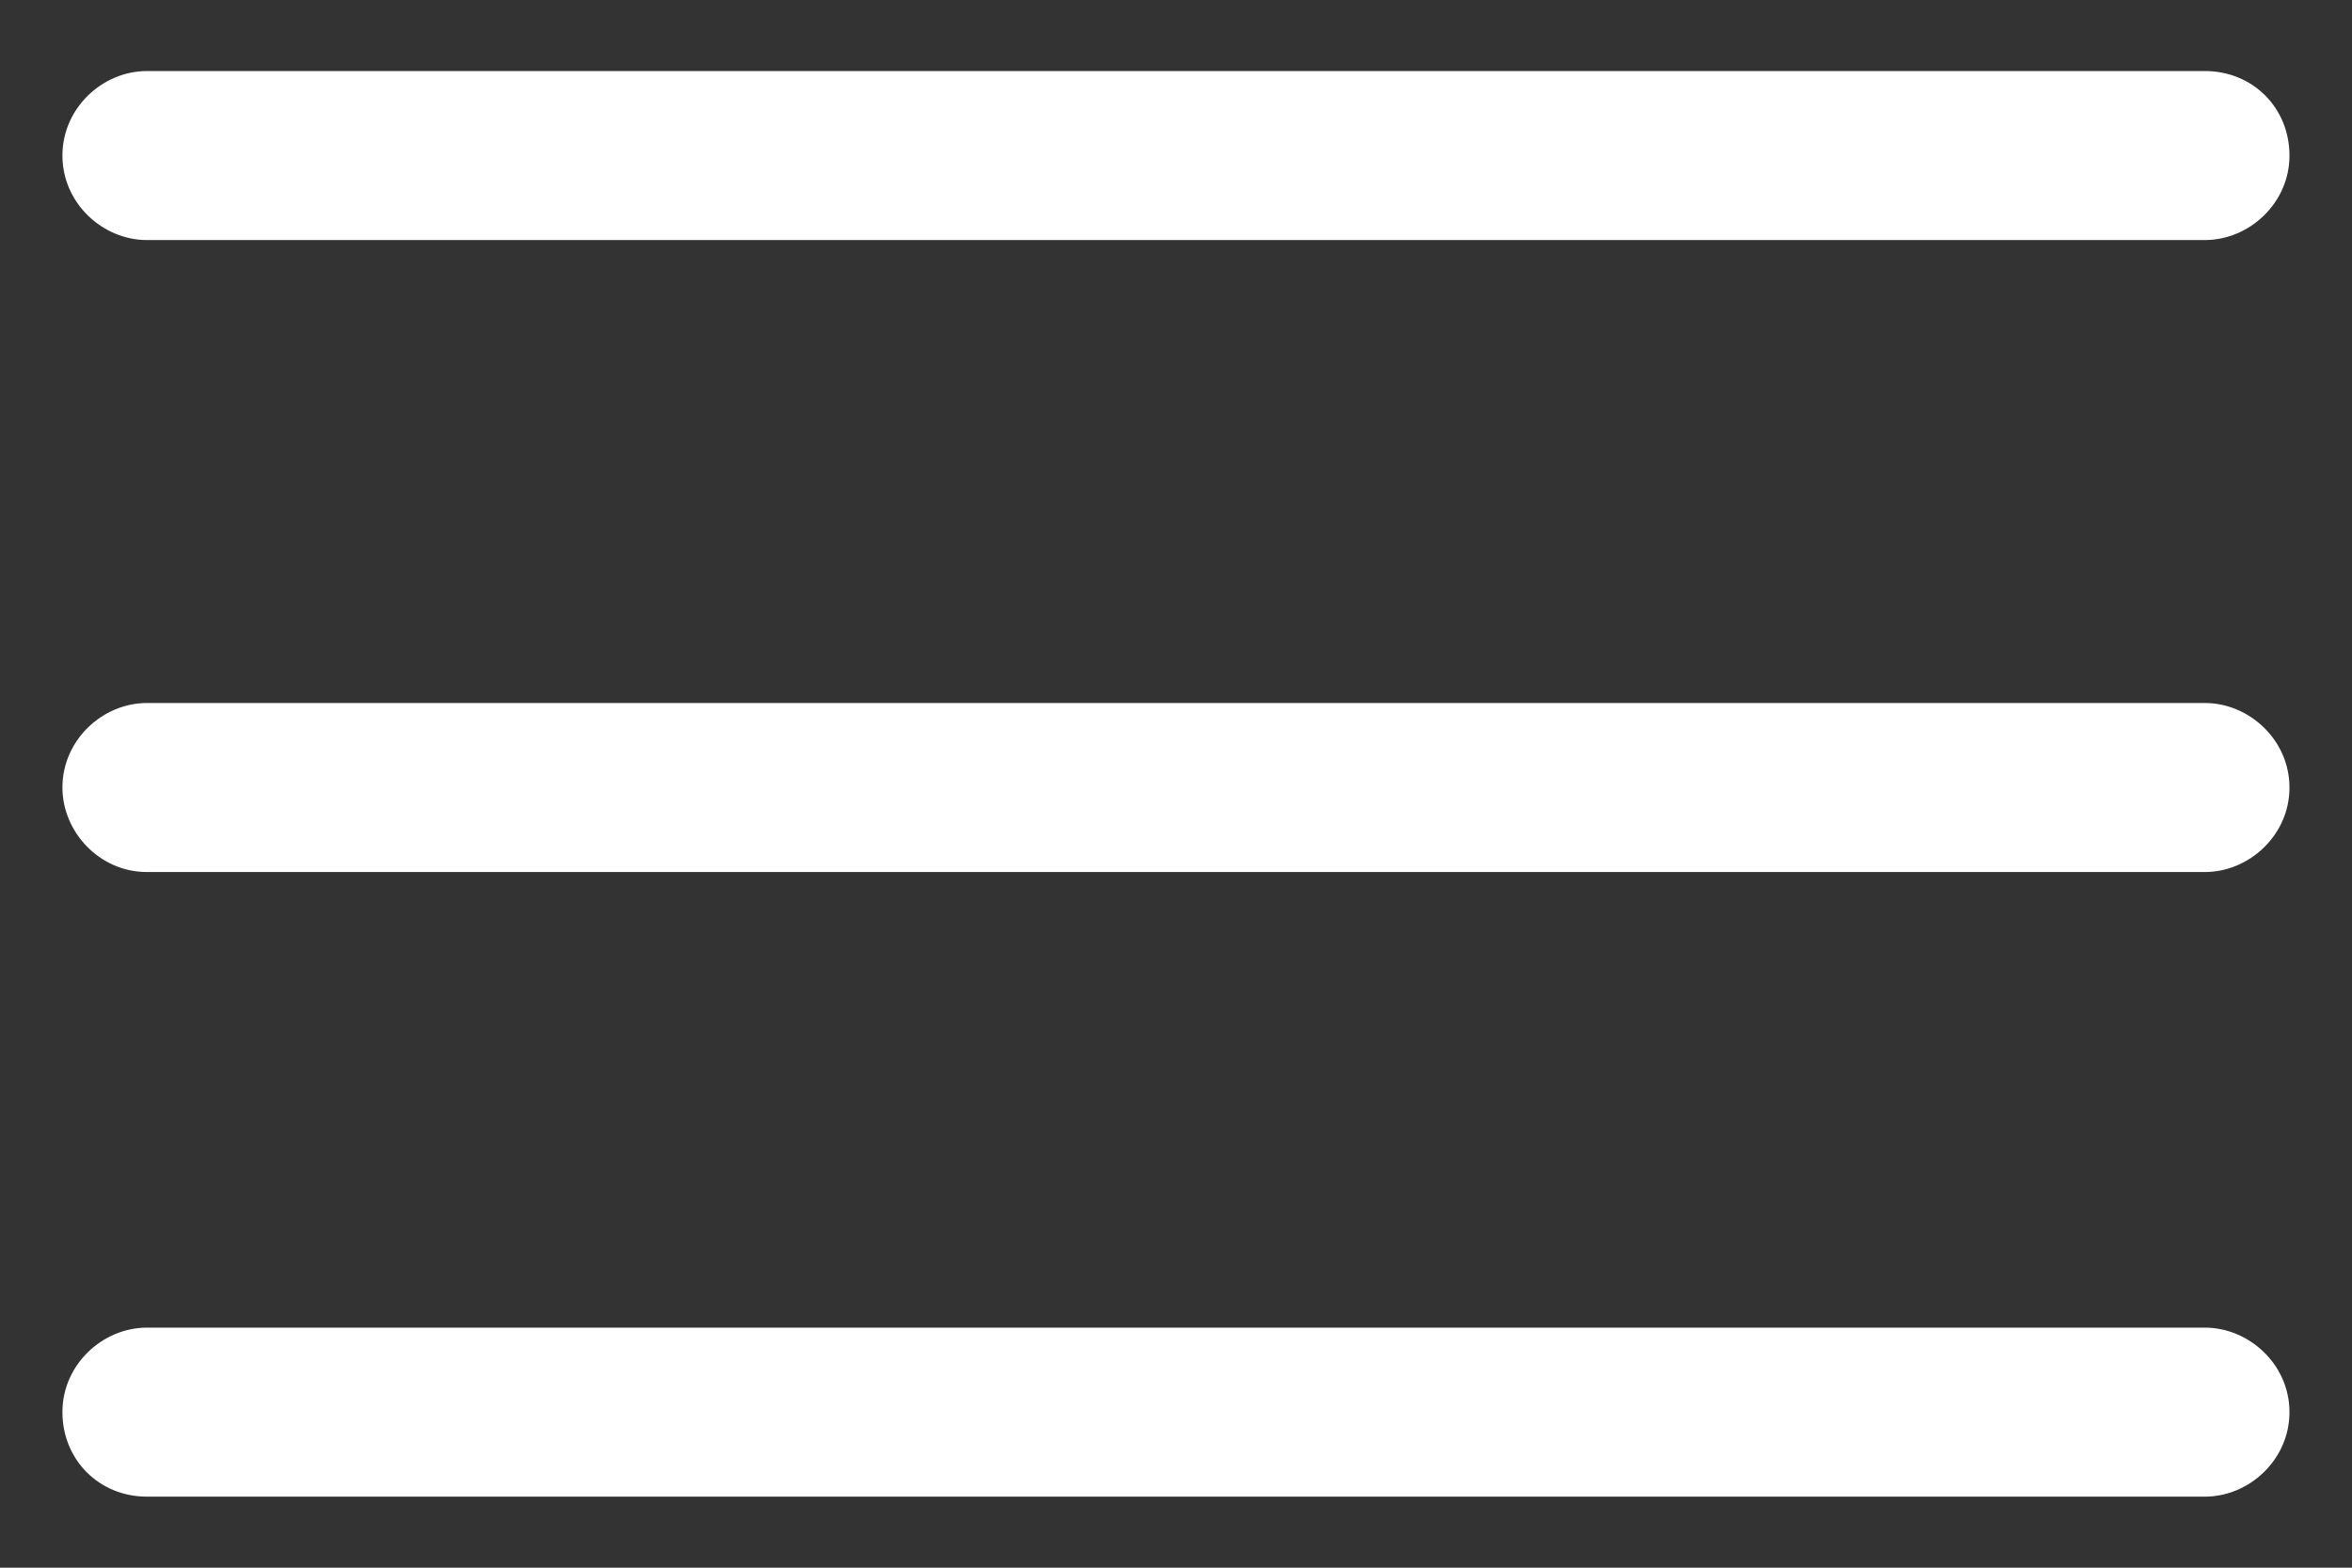
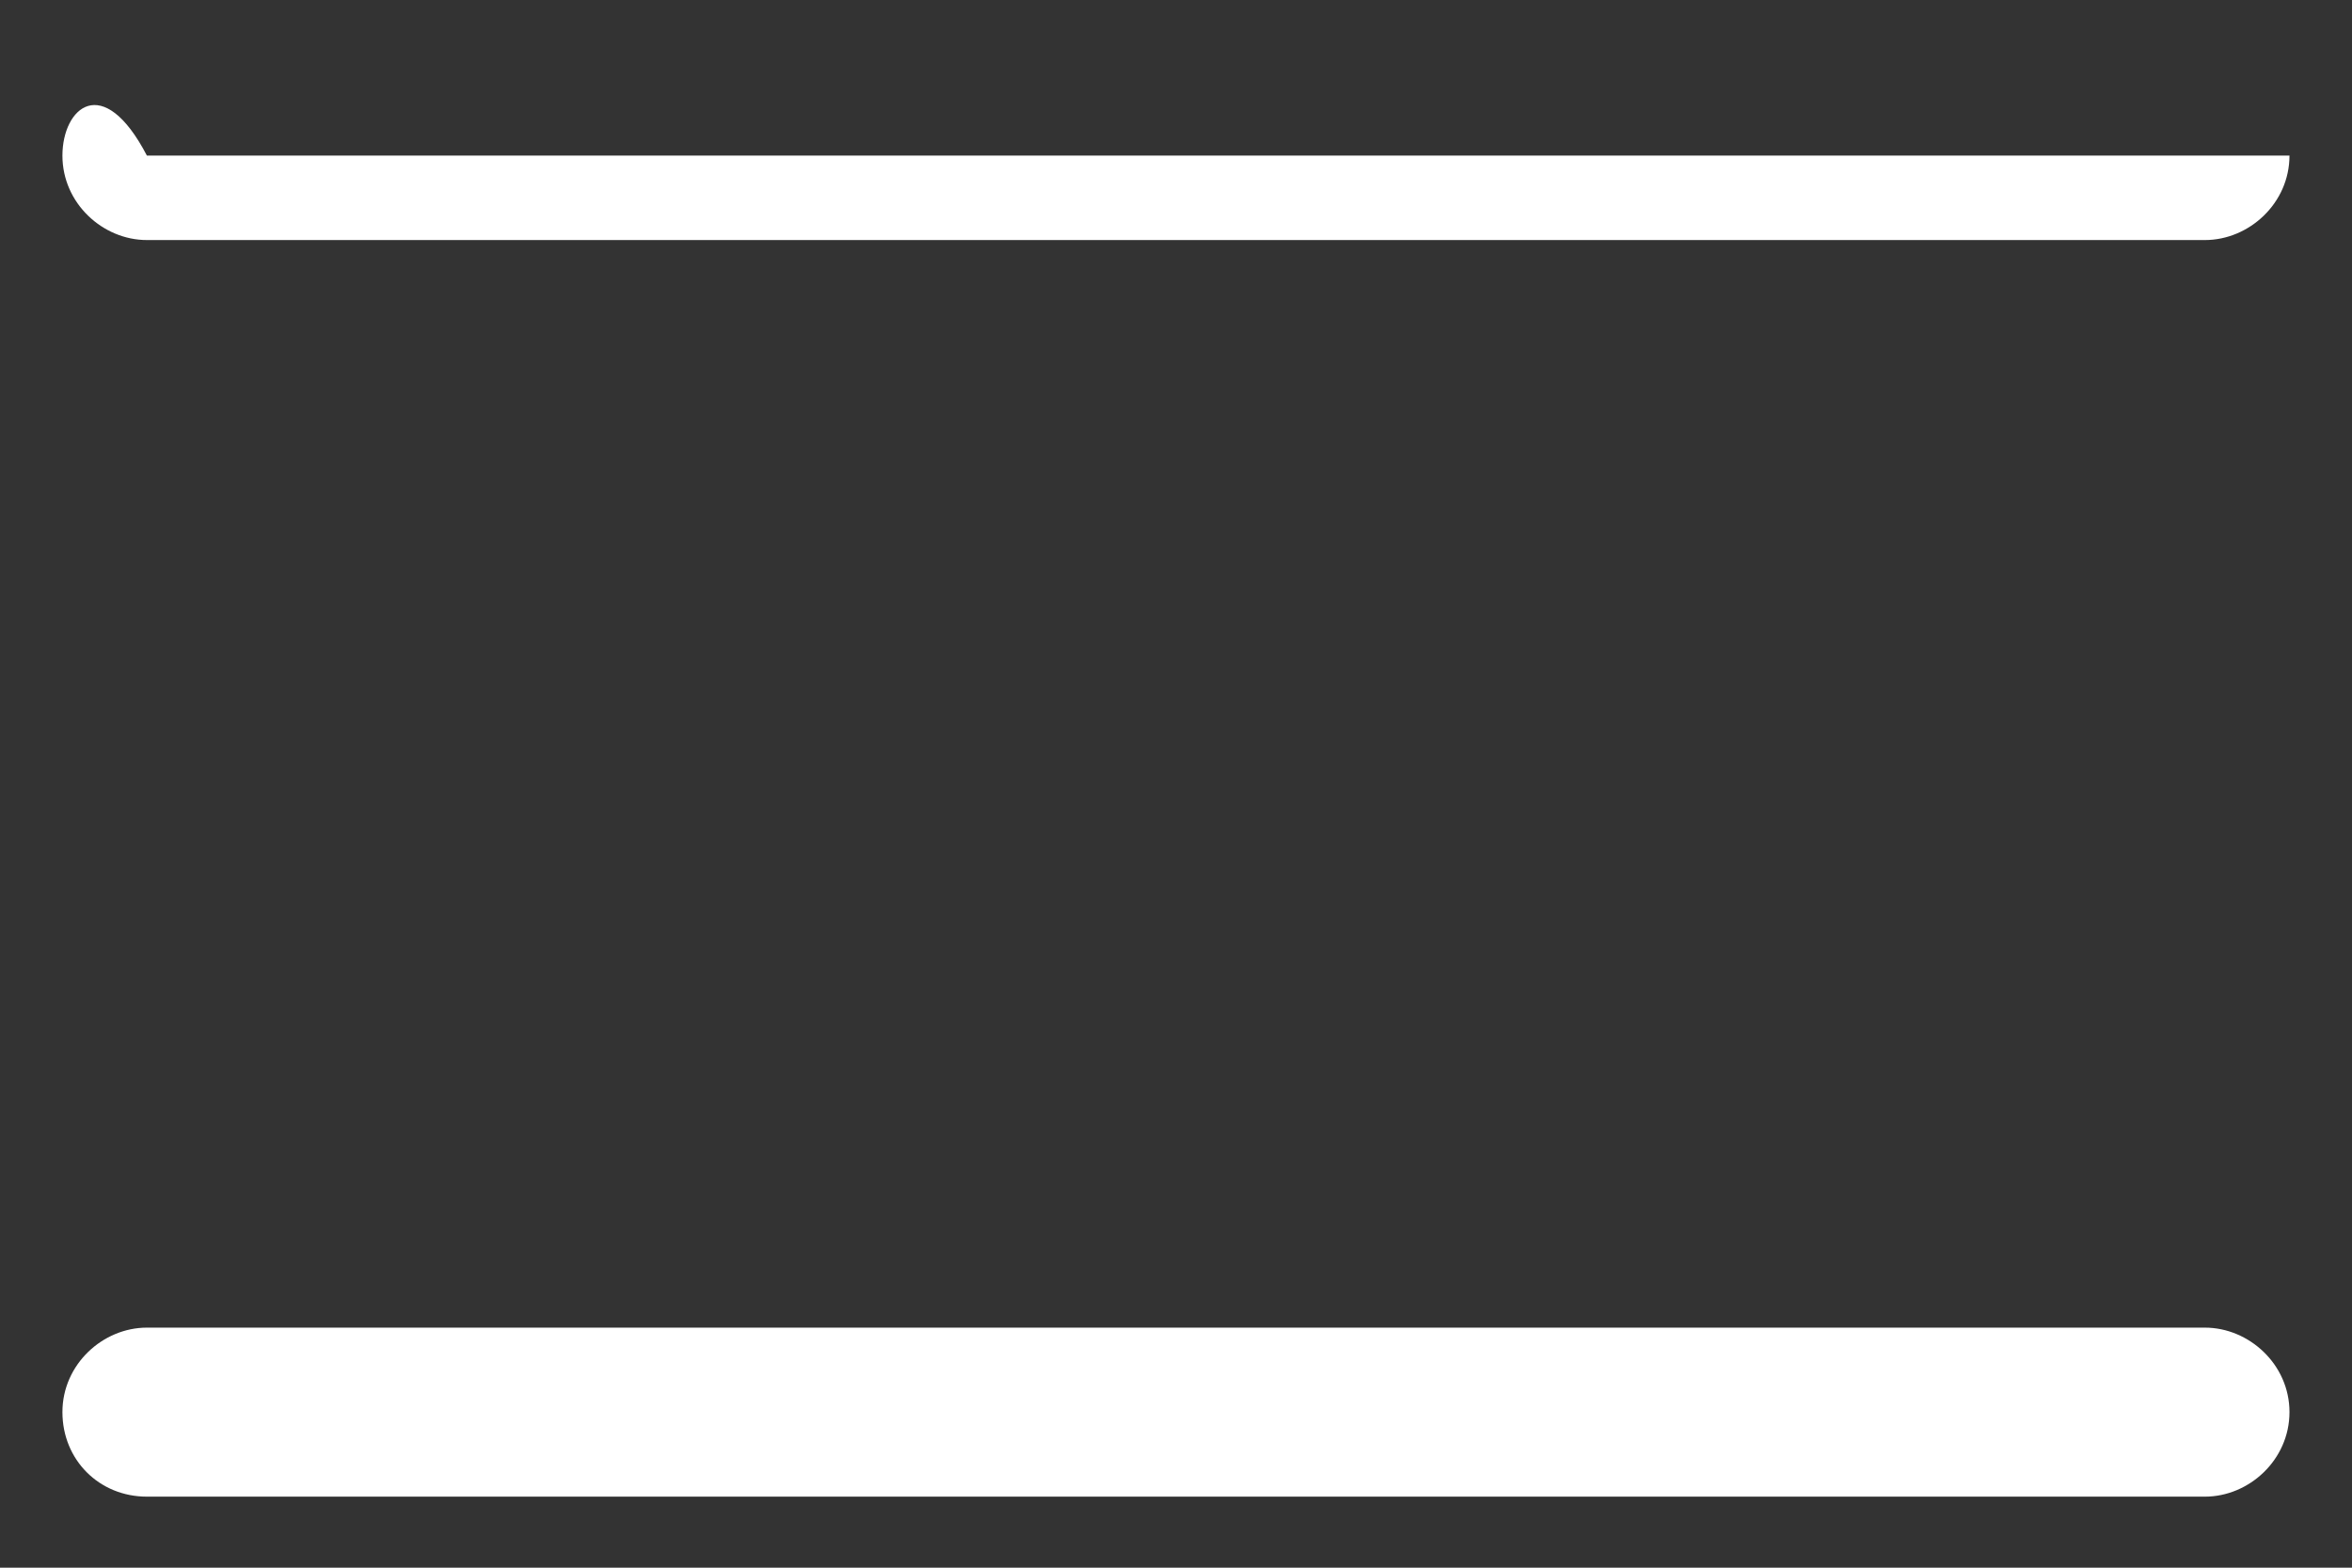
<svg xmlns="http://www.w3.org/2000/svg" fill="none" height="16" viewBox="0 0 24 16" width="24">
  <rect x="0" y="0" width="24" height="16" fill="#333333" stroke="none" />
-   <path d="M22.499 7.175H1.499C1.049 7.175 0.637 7.55 0.637 8.038C0.637 8.488 1.012 8.9 1.499 8.9H22.499C22.949 8.9 23.362 8.525 23.362 8.038C23.362 7.55 22.949 7.175 22.499 7.175Z" fill="white" />
  <path d="M22.499 13.55H1.499C1.049 13.55 0.637 13.925 0.637 14.412C0.637 14.9 1.012 15.275 1.499 15.275H22.499C22.949 15.275 23.362 14.9 23.362 14.412C23.362 13.925 22.949 13.55 22.499 13.55Z" fill="white" />
-   <path d="M1.499 2.45H22.499C22.949 2.45 23.362 2.075 23.362 1.588C23.362 1.1 22.987 0.725 22.499 0.725H1.499C1.049 0.725 0.637 1.1 0.637 1.588C0.637 2.075 1.049 2.45 1.499 2.45Z" fill="white" />
+   <path d="M1.499 2.45H22.499C22.949 2.45 23.362 2.075 23.362 1.588H1.499C1.049 0.725 0.637 1.1 0.637 1.588C0.637 2.075 1.049 2.45 1.499 2.45Z" fill="white" />
</svg>